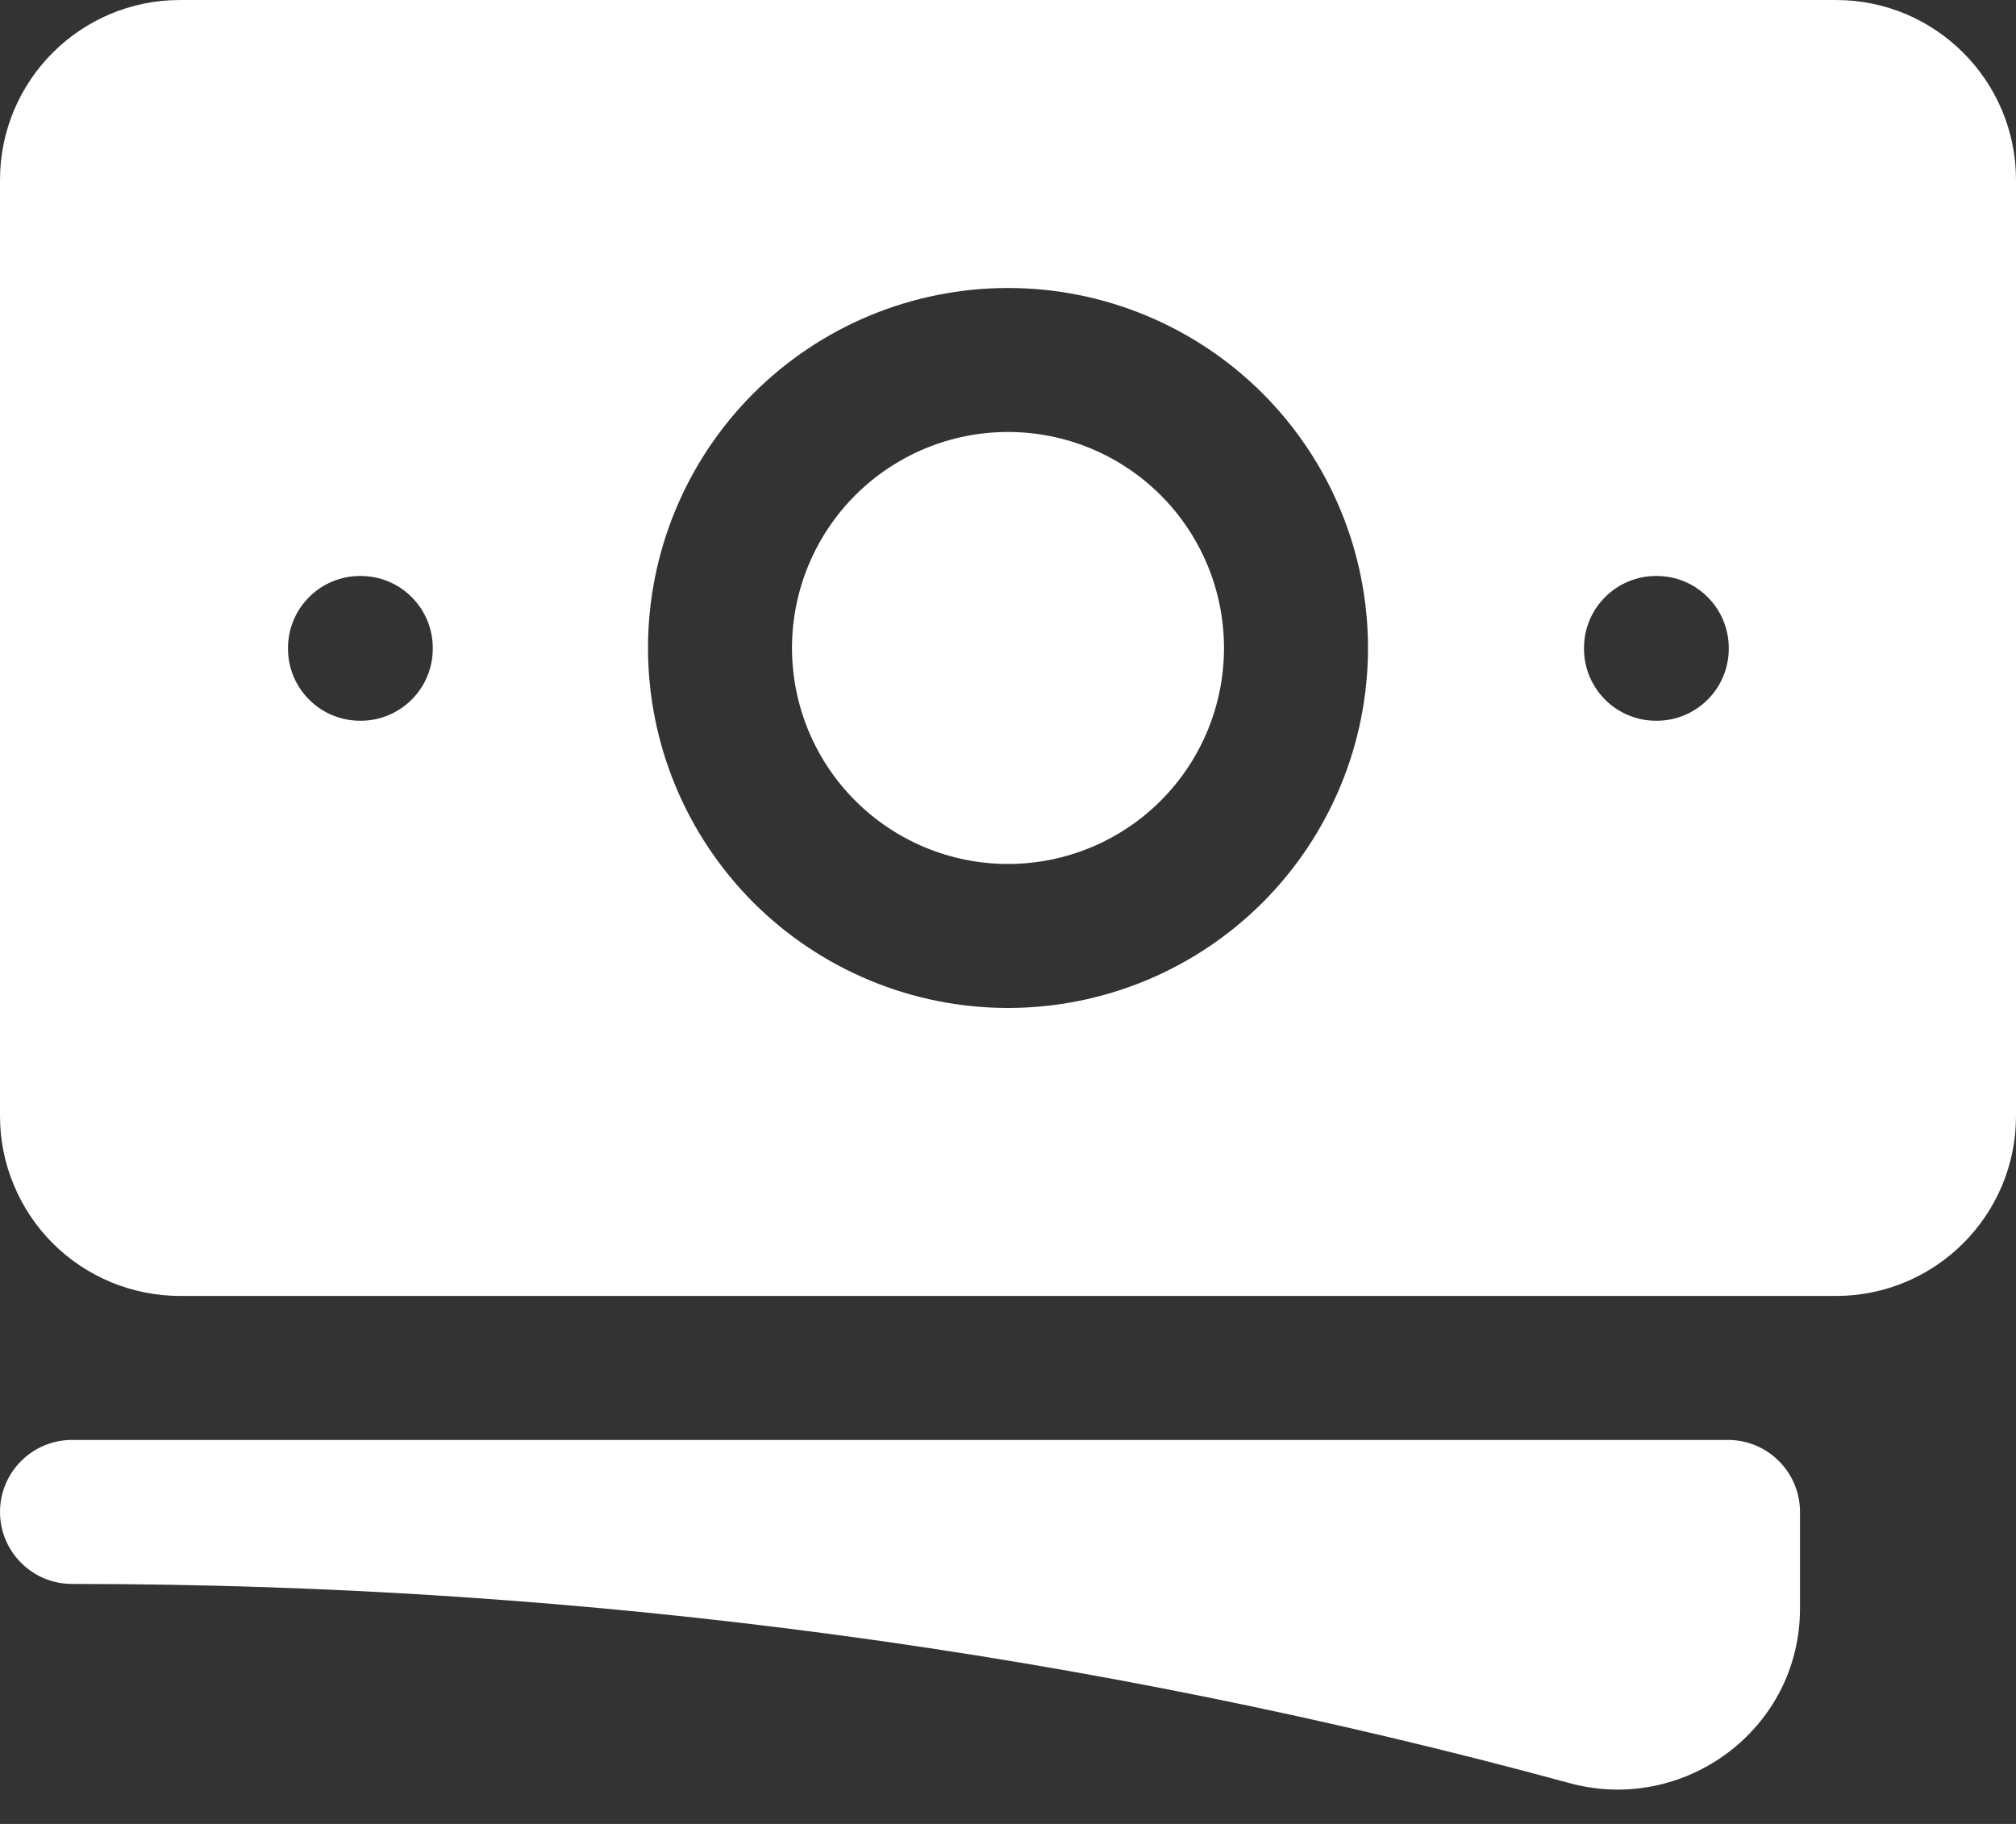
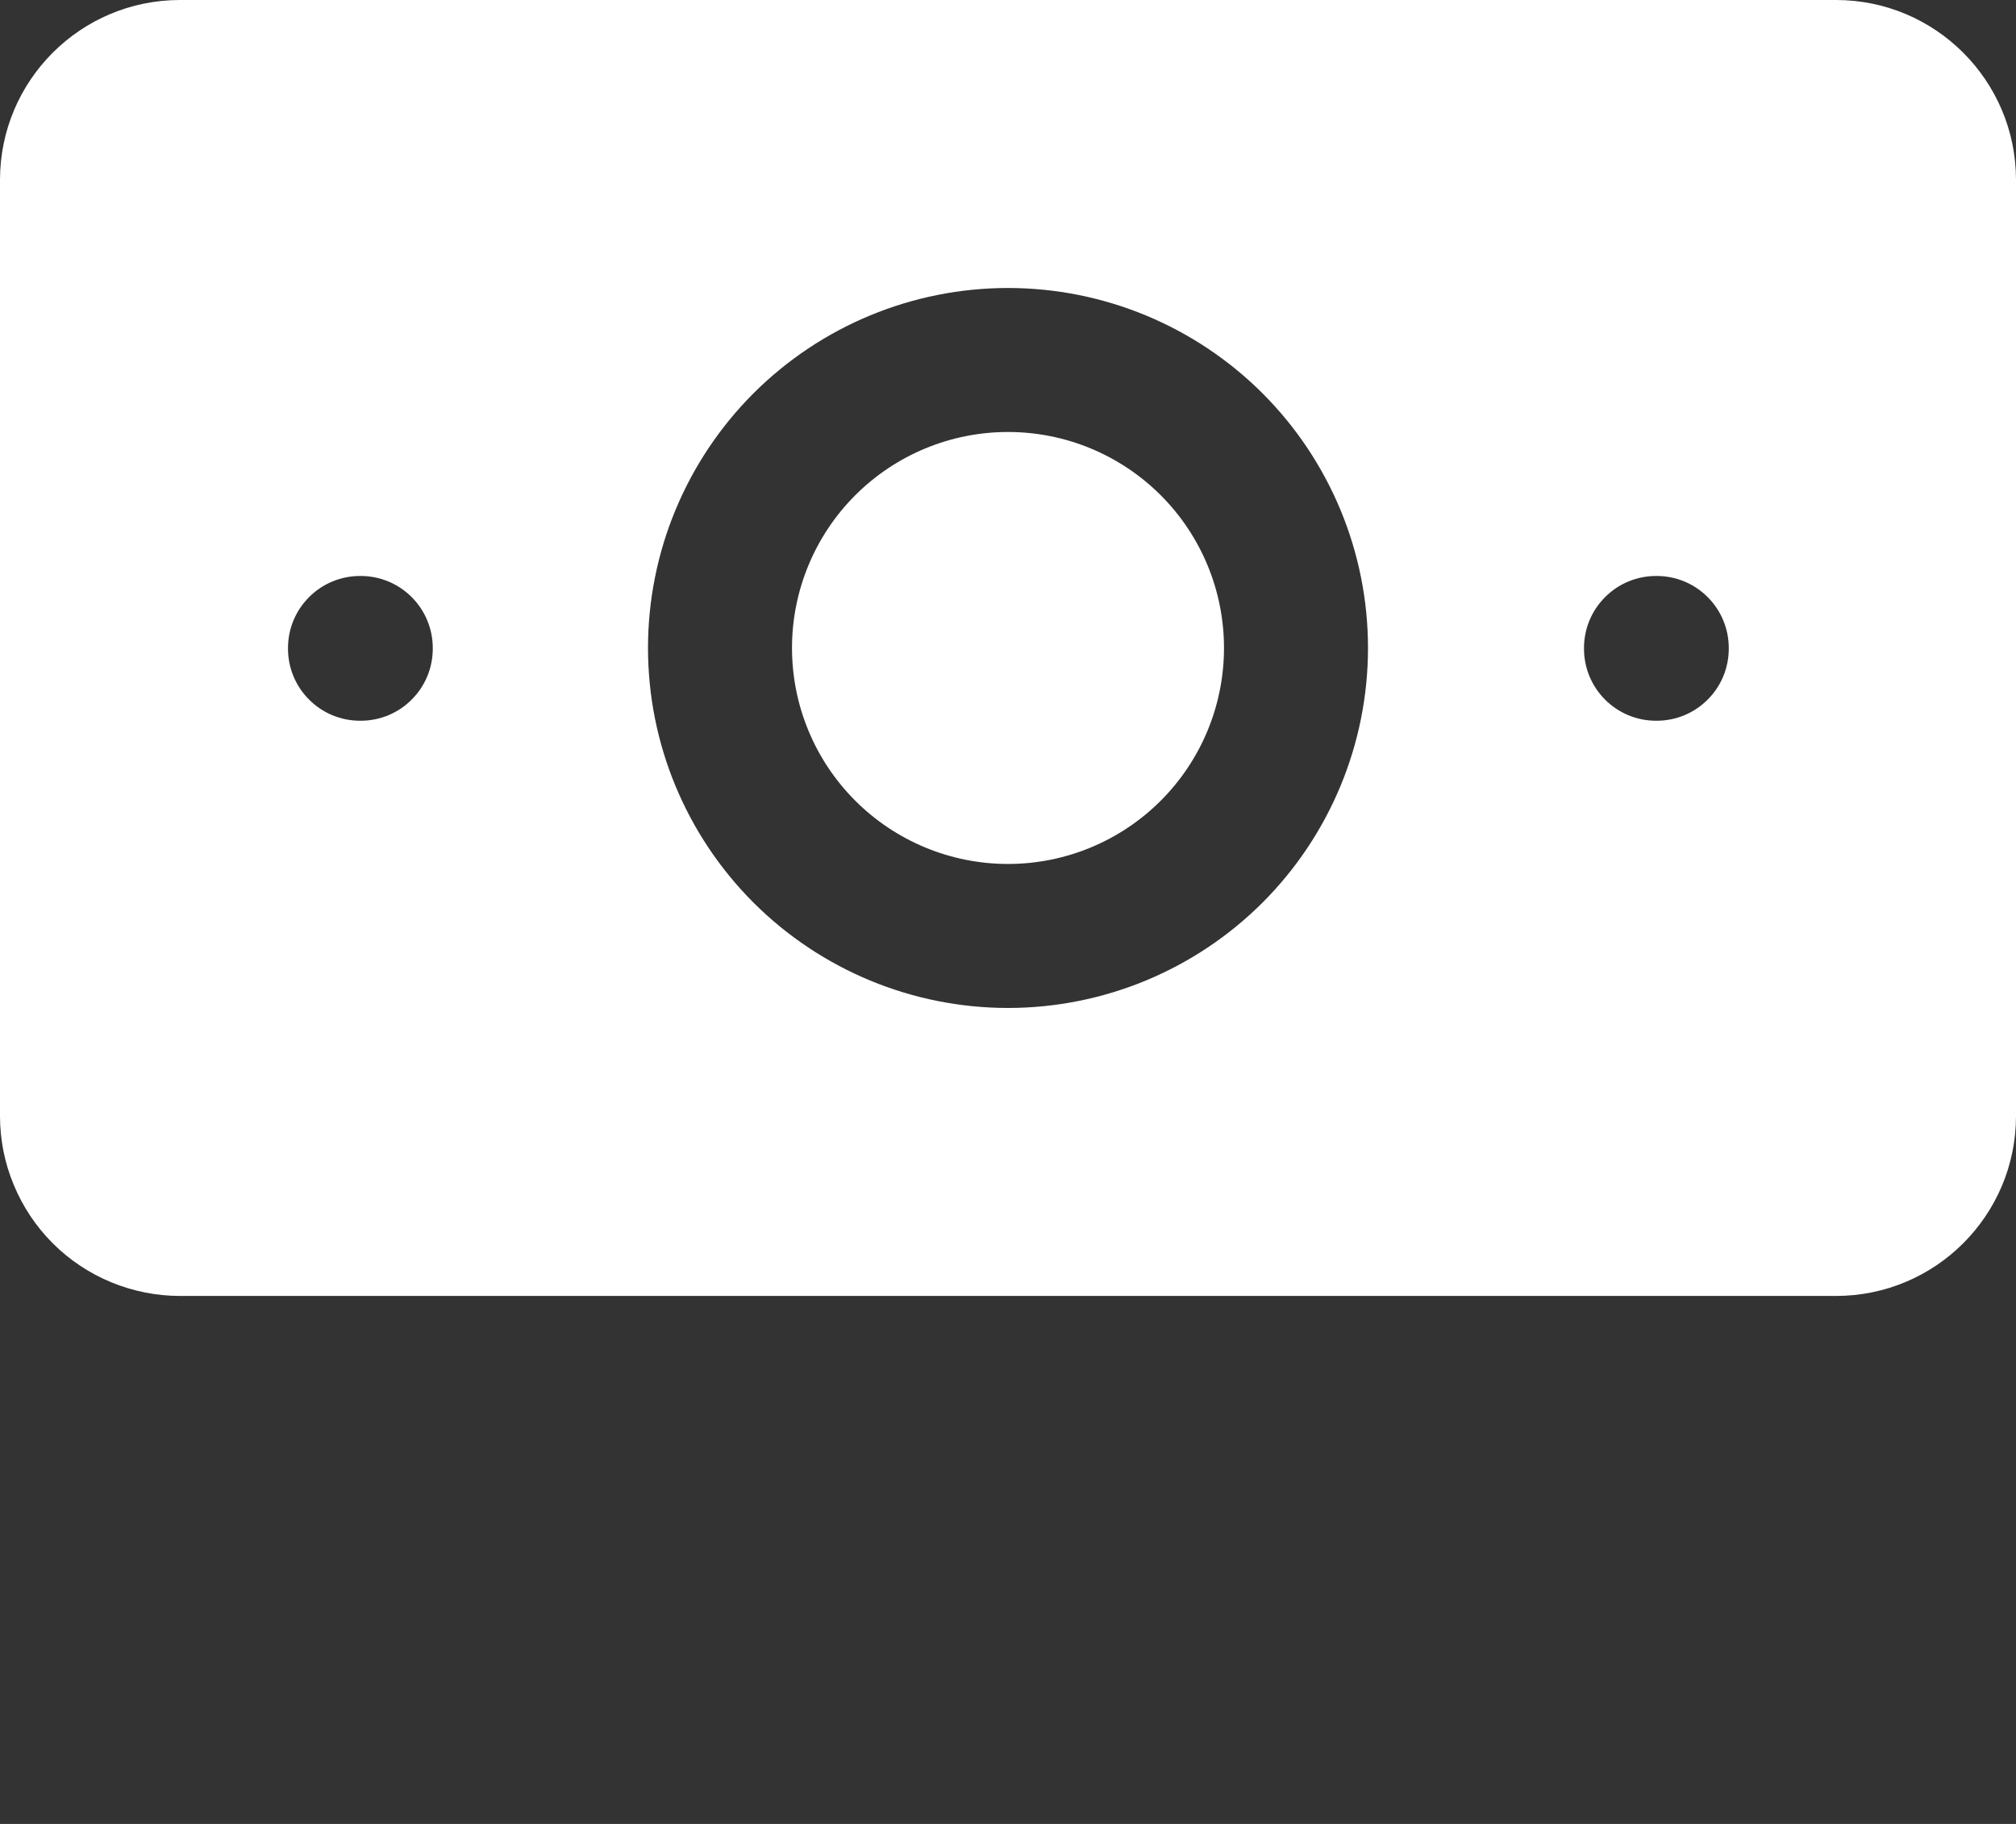
<svg xmlns="http://www.w3.org/2000/svg" width="21" height="19" viewBox="0 0 21 19" fill="none">
  <rect x="0" y="0" width="21" height="19" fill="#333333" stroke="none" />
  <path d="M10.5 4.5C9.903 4.5 9.331 4.737 8.909 5.159C8.487 5.581 8.25 6.153 8.25 6.75C8.25 7.347 8.487 7.919 8.909 8.341C9.331 8.763 9.903 9 10.5 9C11.097 9 11.669 8.763 12.091 8.341C12.513 7.919 12.75 7.347 12.75 6.75C12.75 6.153 12.513 5.581 12.091 5.159C11.669 4.737 11.097 4.5 10.5 4.5Z" fill="white" />
  <path fill-rule="evenodd" clip-rule="evenodd" d="M0 1.875C0 0.839 0.84 0 1.875 0H19.125C20.16 0 21 0.84 21 1.875V11.625C21 12.661 20.16 13.5 19.125 13.5H1.875C1.629 13.5 1.385 13.451 1.157 13.357C0.93 13.263 0.723 13.125 0.549 12.951C0.375 12.777 0.237 12.57 0.143 12.342C0.048 12.115 0 11.871 0 11.625V1.875ZM6.75 6.75C6.75 5.755 7.145 4.802 7.848 4.098C8.552 3.395 9.505 3 10.5 3C11.495 3 12.448 3.395 13.152 4.098C13.855 4.802 14.25 5.755 14.25 6.75C14.25 7.745 13.855 8.698 13.152 9.402C12.448 10.105 11.495 10.5 10.5 10.5C9.505 10.5 8.552 10.105 7.848 9.402C7.145 8.698 6.75 7.745 6.75 6.75ZM17.25 6C17.051 6 16.86 6.079 16.72 6.22C16.579 6.36 16.5 6.551 16.5 6.75V6.758C16.5 7.172 16.836 7.508 17.25 7.508H17.258C17.457 7.508 17.648 7.429 17.788 7.288C17.929 7.148 18.008 6.957 18.008 6.758V6.75C18.008 6.551 17.929 6.36 17.788 6.22C17.648 6.079 17.457 6 17.258 6H17.25ZM3 6.75C3 6.551 3.079 6.36 3.22 6.22C3.36 6.079 3.551 6 3.75 6H3.758C3.957 6 4.148 6.079 4.288 6.22C4.429 6.36 4.508 6.551 4.508 6.75V6.758C4.508 6.957 4.429 7.148 4.288 7.288C4.148 7.429 3.957 7.508 3.758 7.508H3.75C3.551 7.508 3.36 7.429 3.22 7.288C3.079 7.148 3 6.957 3 6.758V6.75Z" fill="white" />
-   <path d="M0.75 15C0.551 15 0.36 15.079 0.22 15.22C0.079 15.36 0 15.551 0 15.75C0 15.949 0.079 16.14 0.22 16.28C0.36 16.421 0.551 16.5 0.75 16.5C6.15 16.5 11.38 17.222 16.35 18.575C17.54 18.899 18.75 18.017 18.75 16.755V15.75C18.75 15.551 18.671 15.36 18.53 15.22C18.39 15.079 18.199 15 18 15H0.75Z" fill="white" />
</svg>